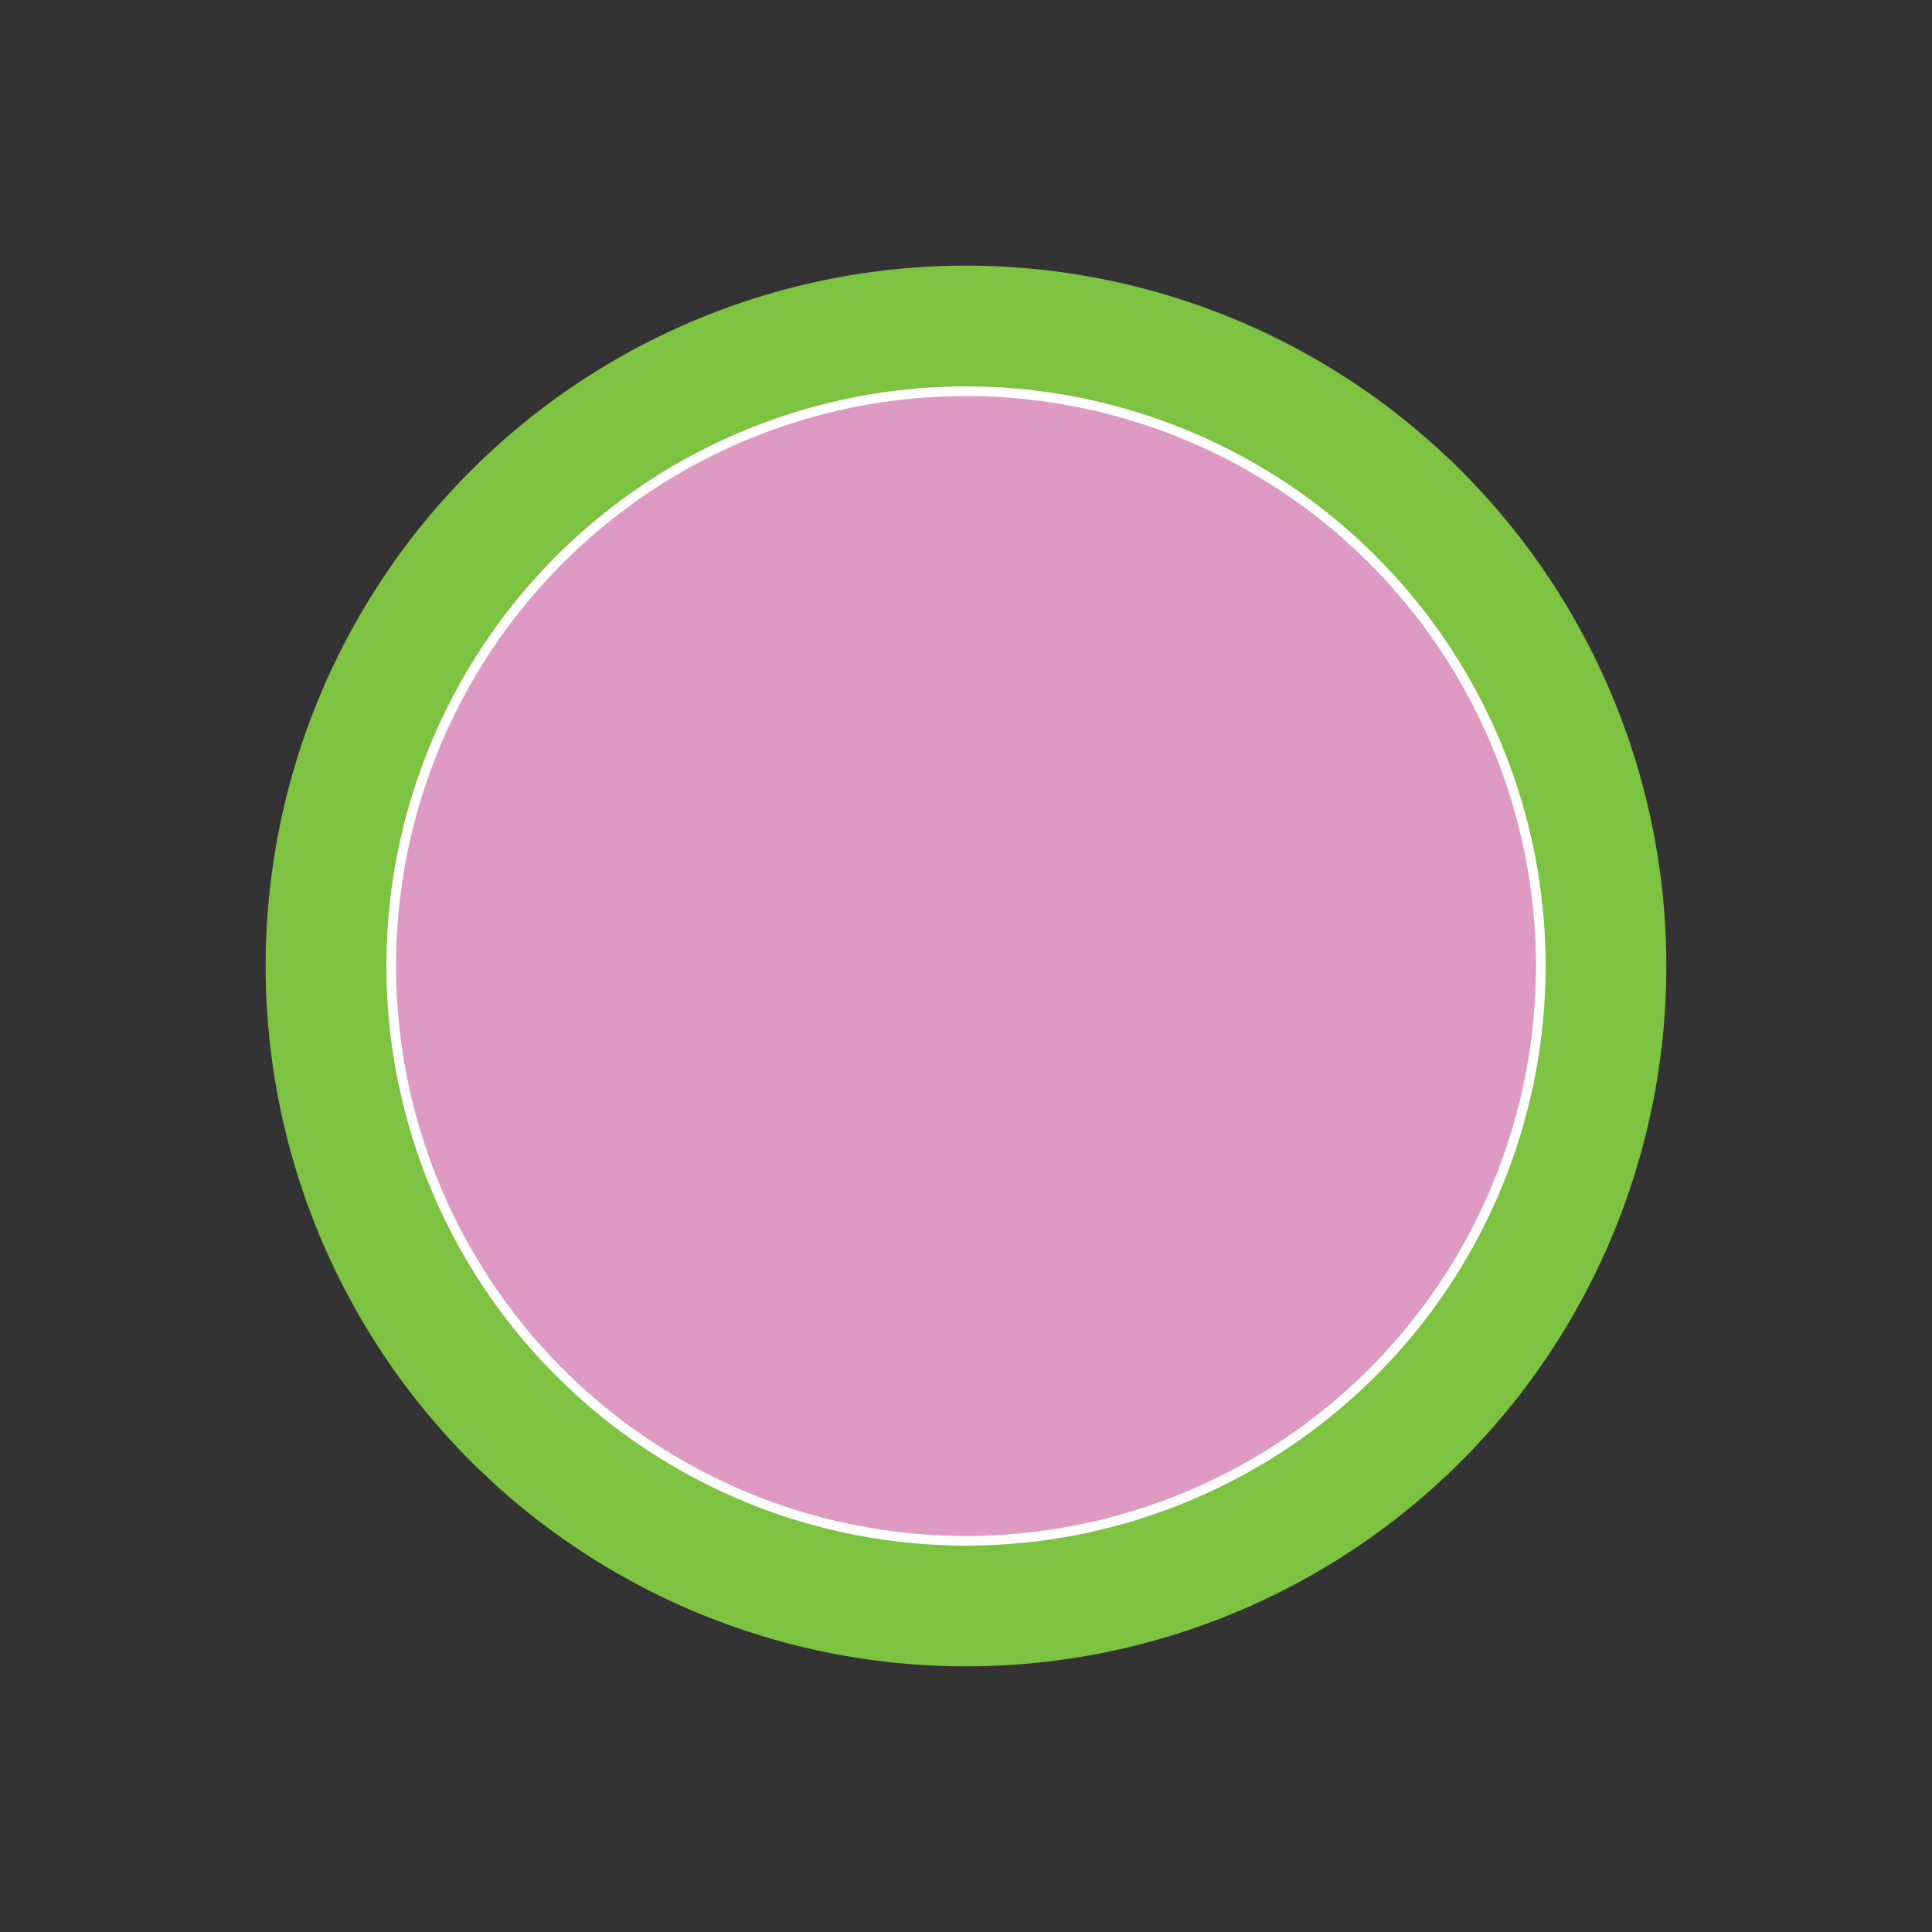
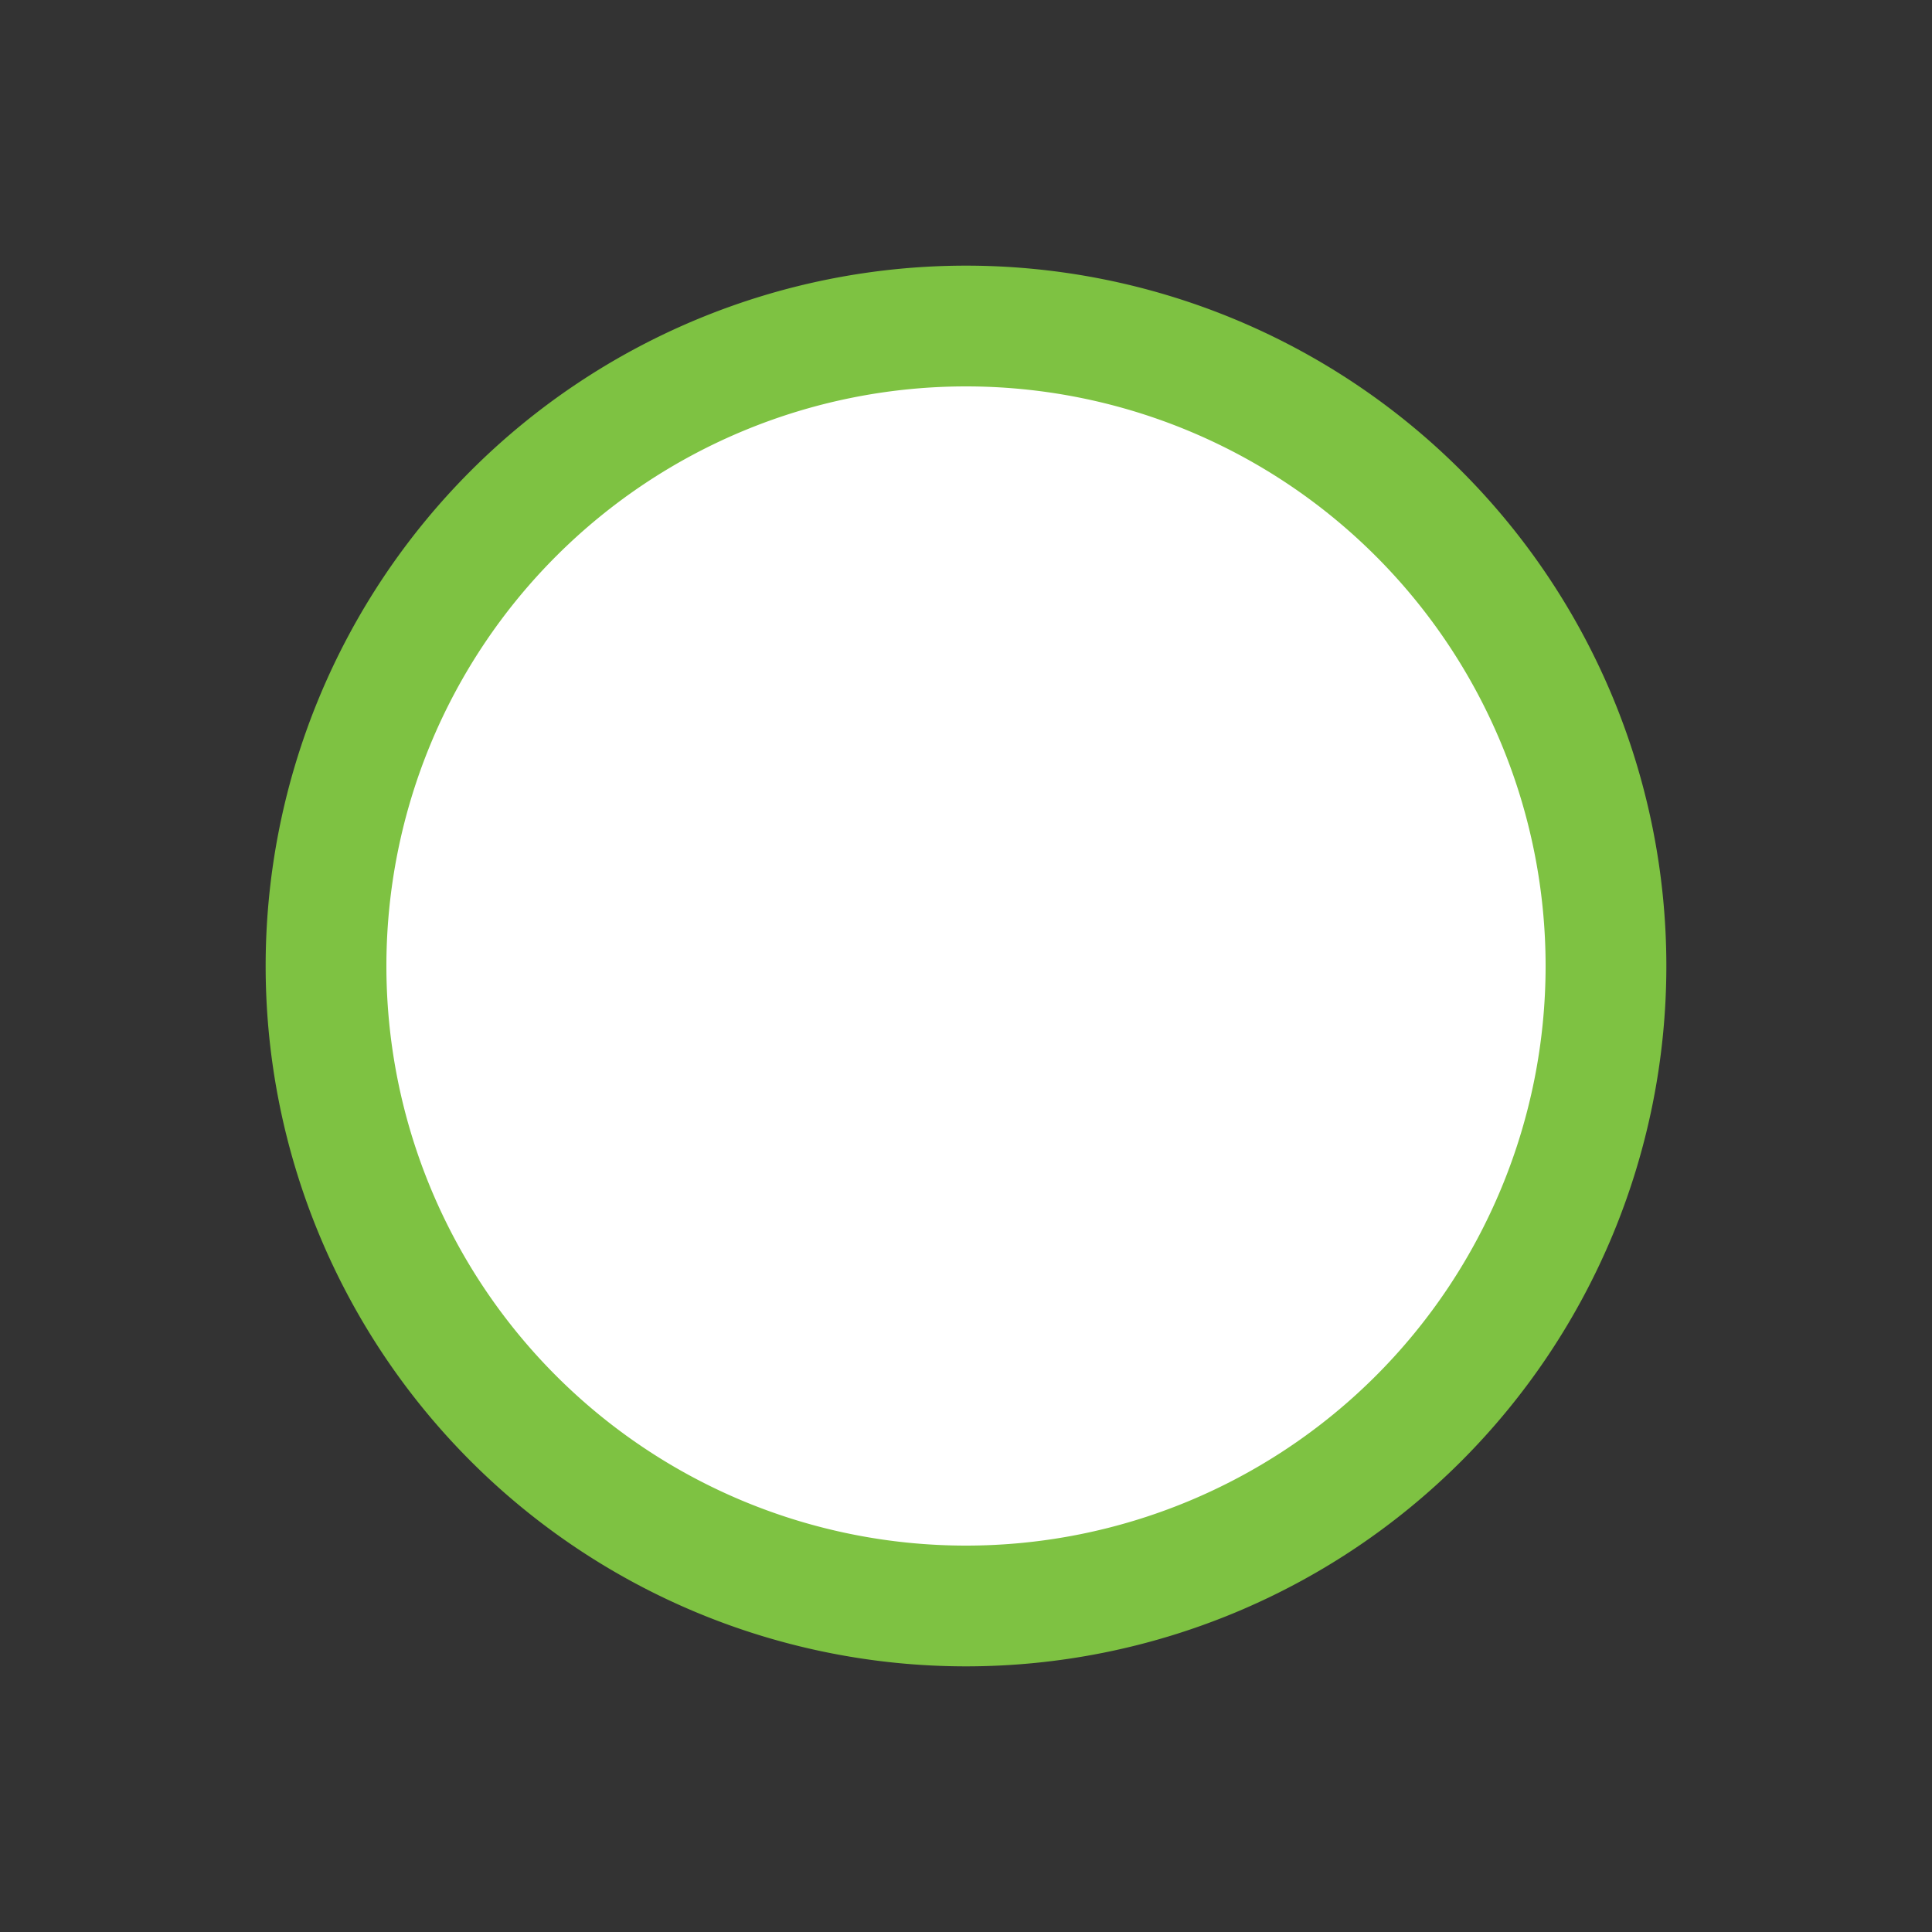
<svg xmlns="http://www.w3.org/2000/svg" data-bbox="2.7 2.703 10.6 10.6" viewBox="0 0 16 16" data-type="ugc">
  <rect x="0" y="0" width="16" height="16" fill="#333333" stroke="none" />
  <g>
    <path fill="#ffffff" stroke="#7ec242" stroke-miterlimit="10" d="M13.3 8A5.3 5.3 0 1 1 2.7 8a5.3 5.3 0 0 1 10.6 0z" />
-     <path fill="#df9ac4" d="M12.72 8a4.72 4.72 0 1 1-9.44 0 4.72 4.72 0 0 1 9.44 0" />
  </g>
</svg>